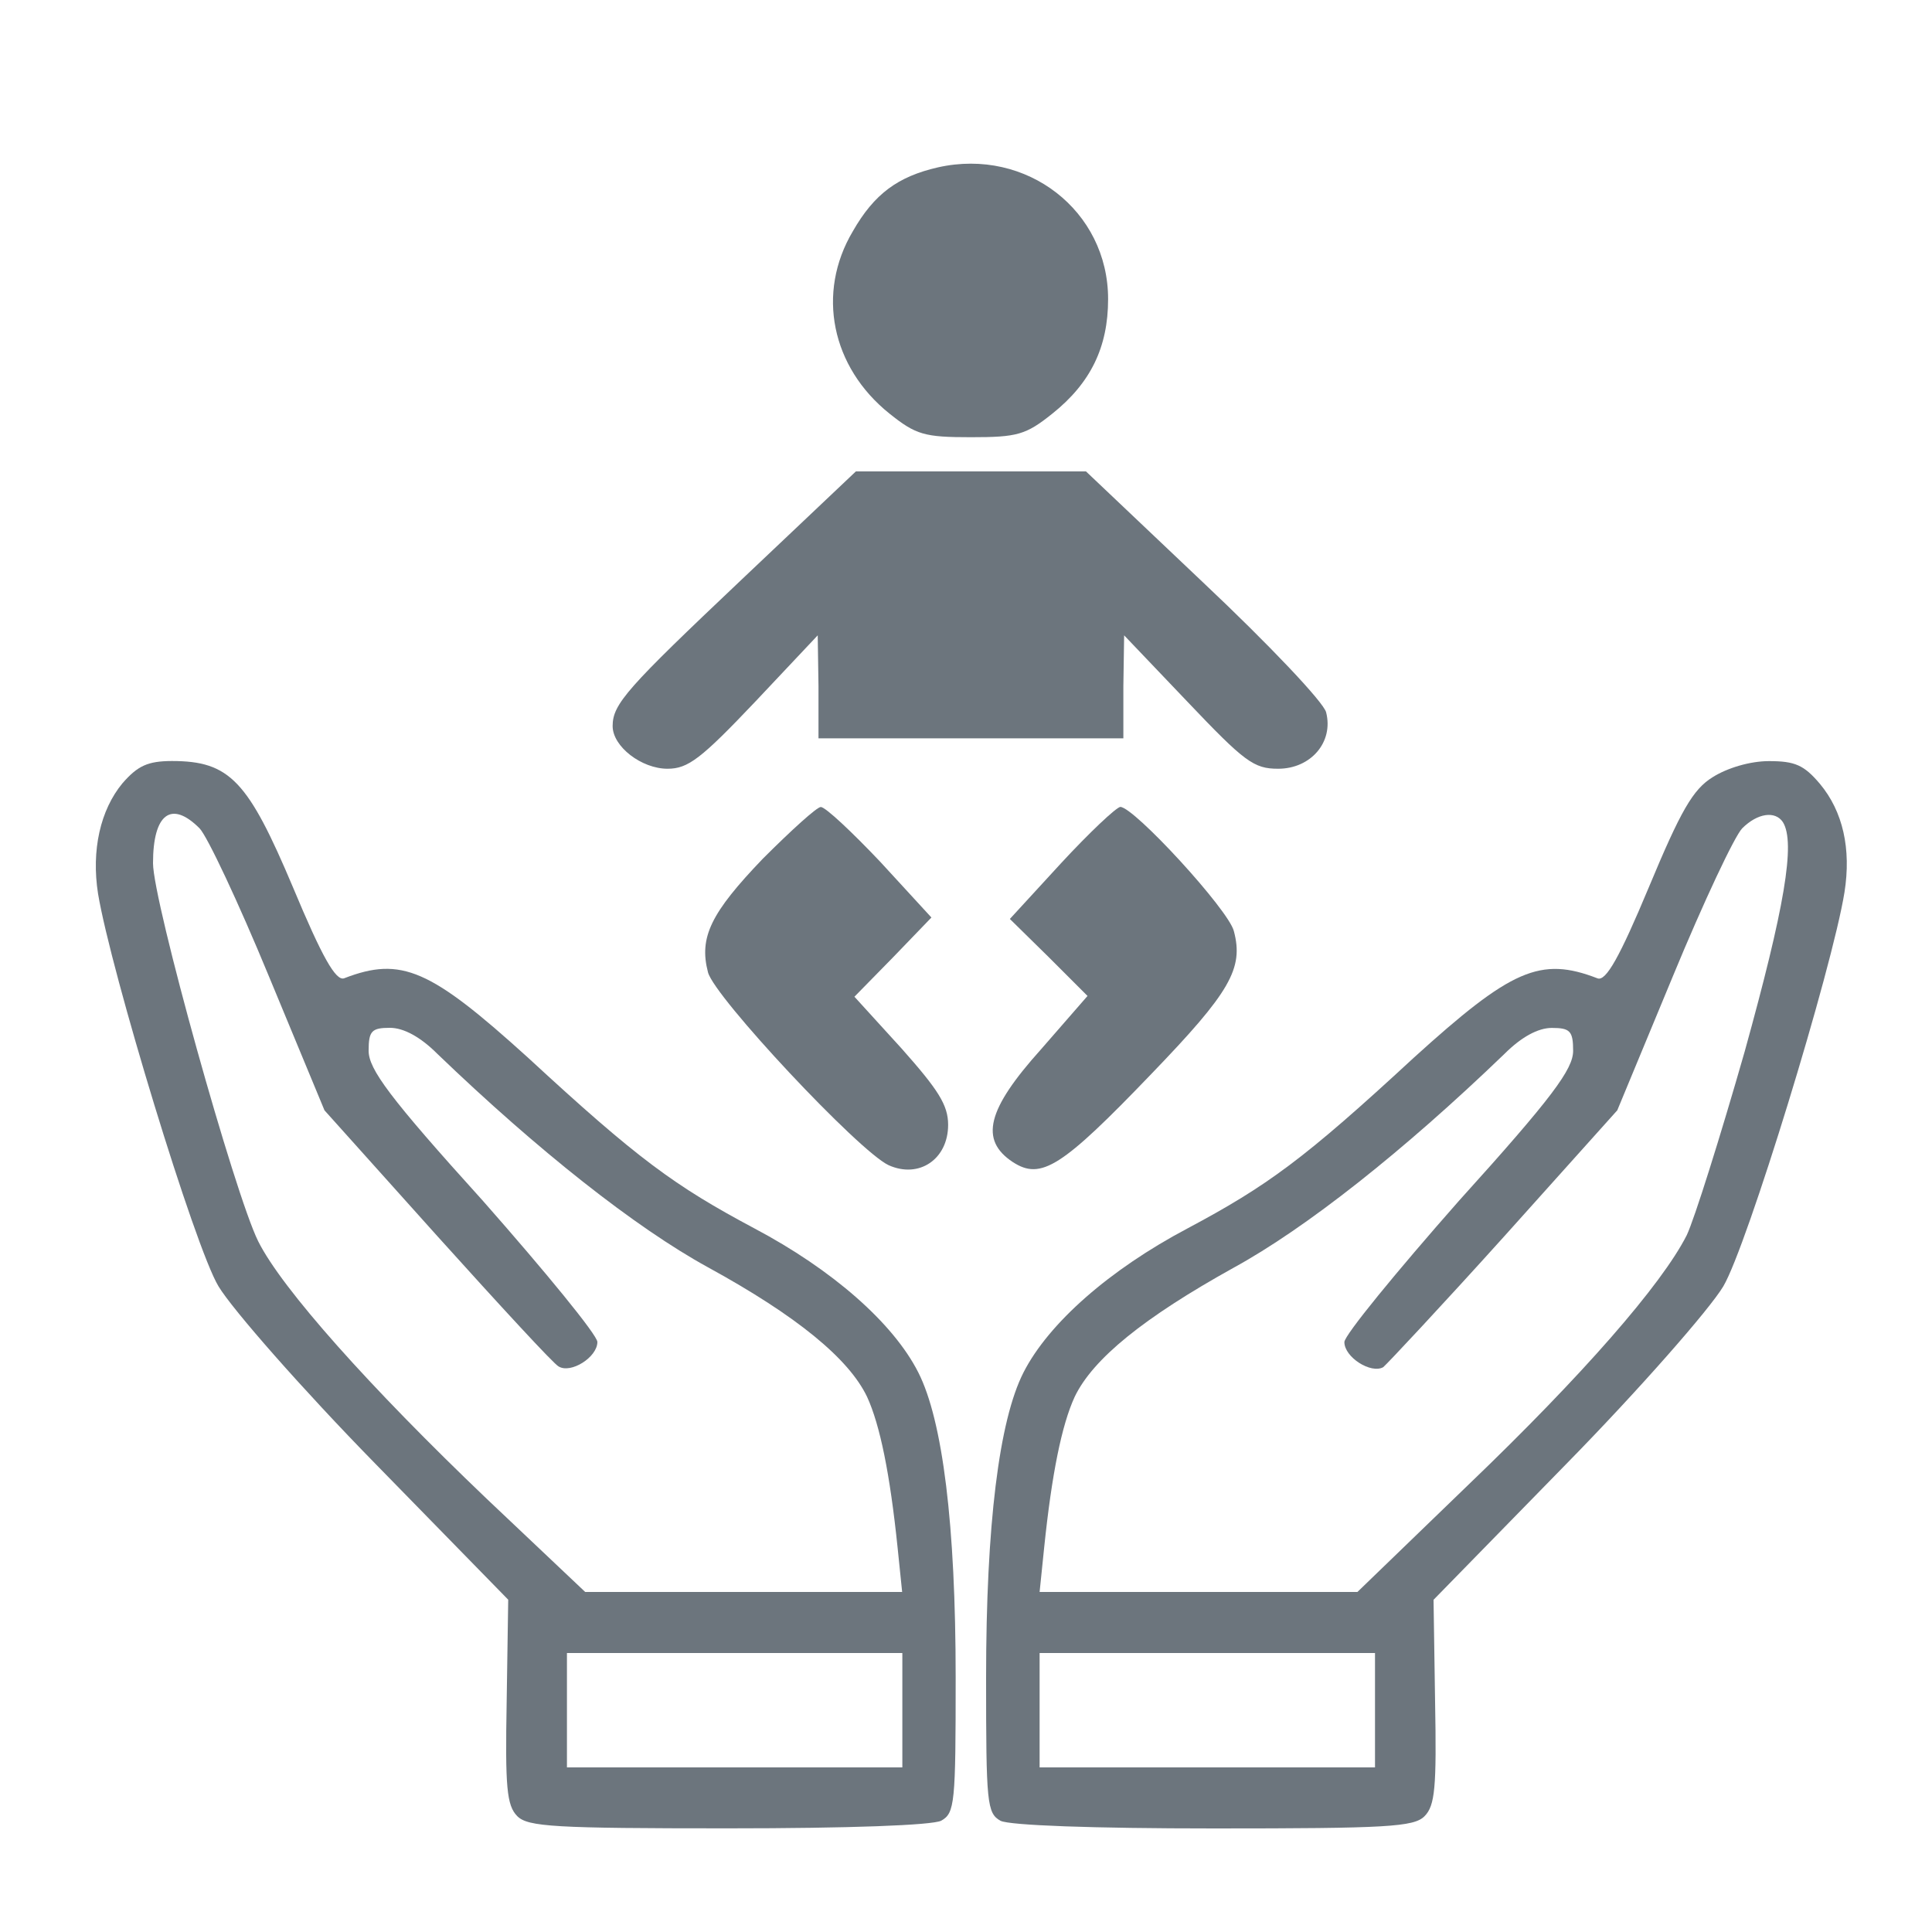
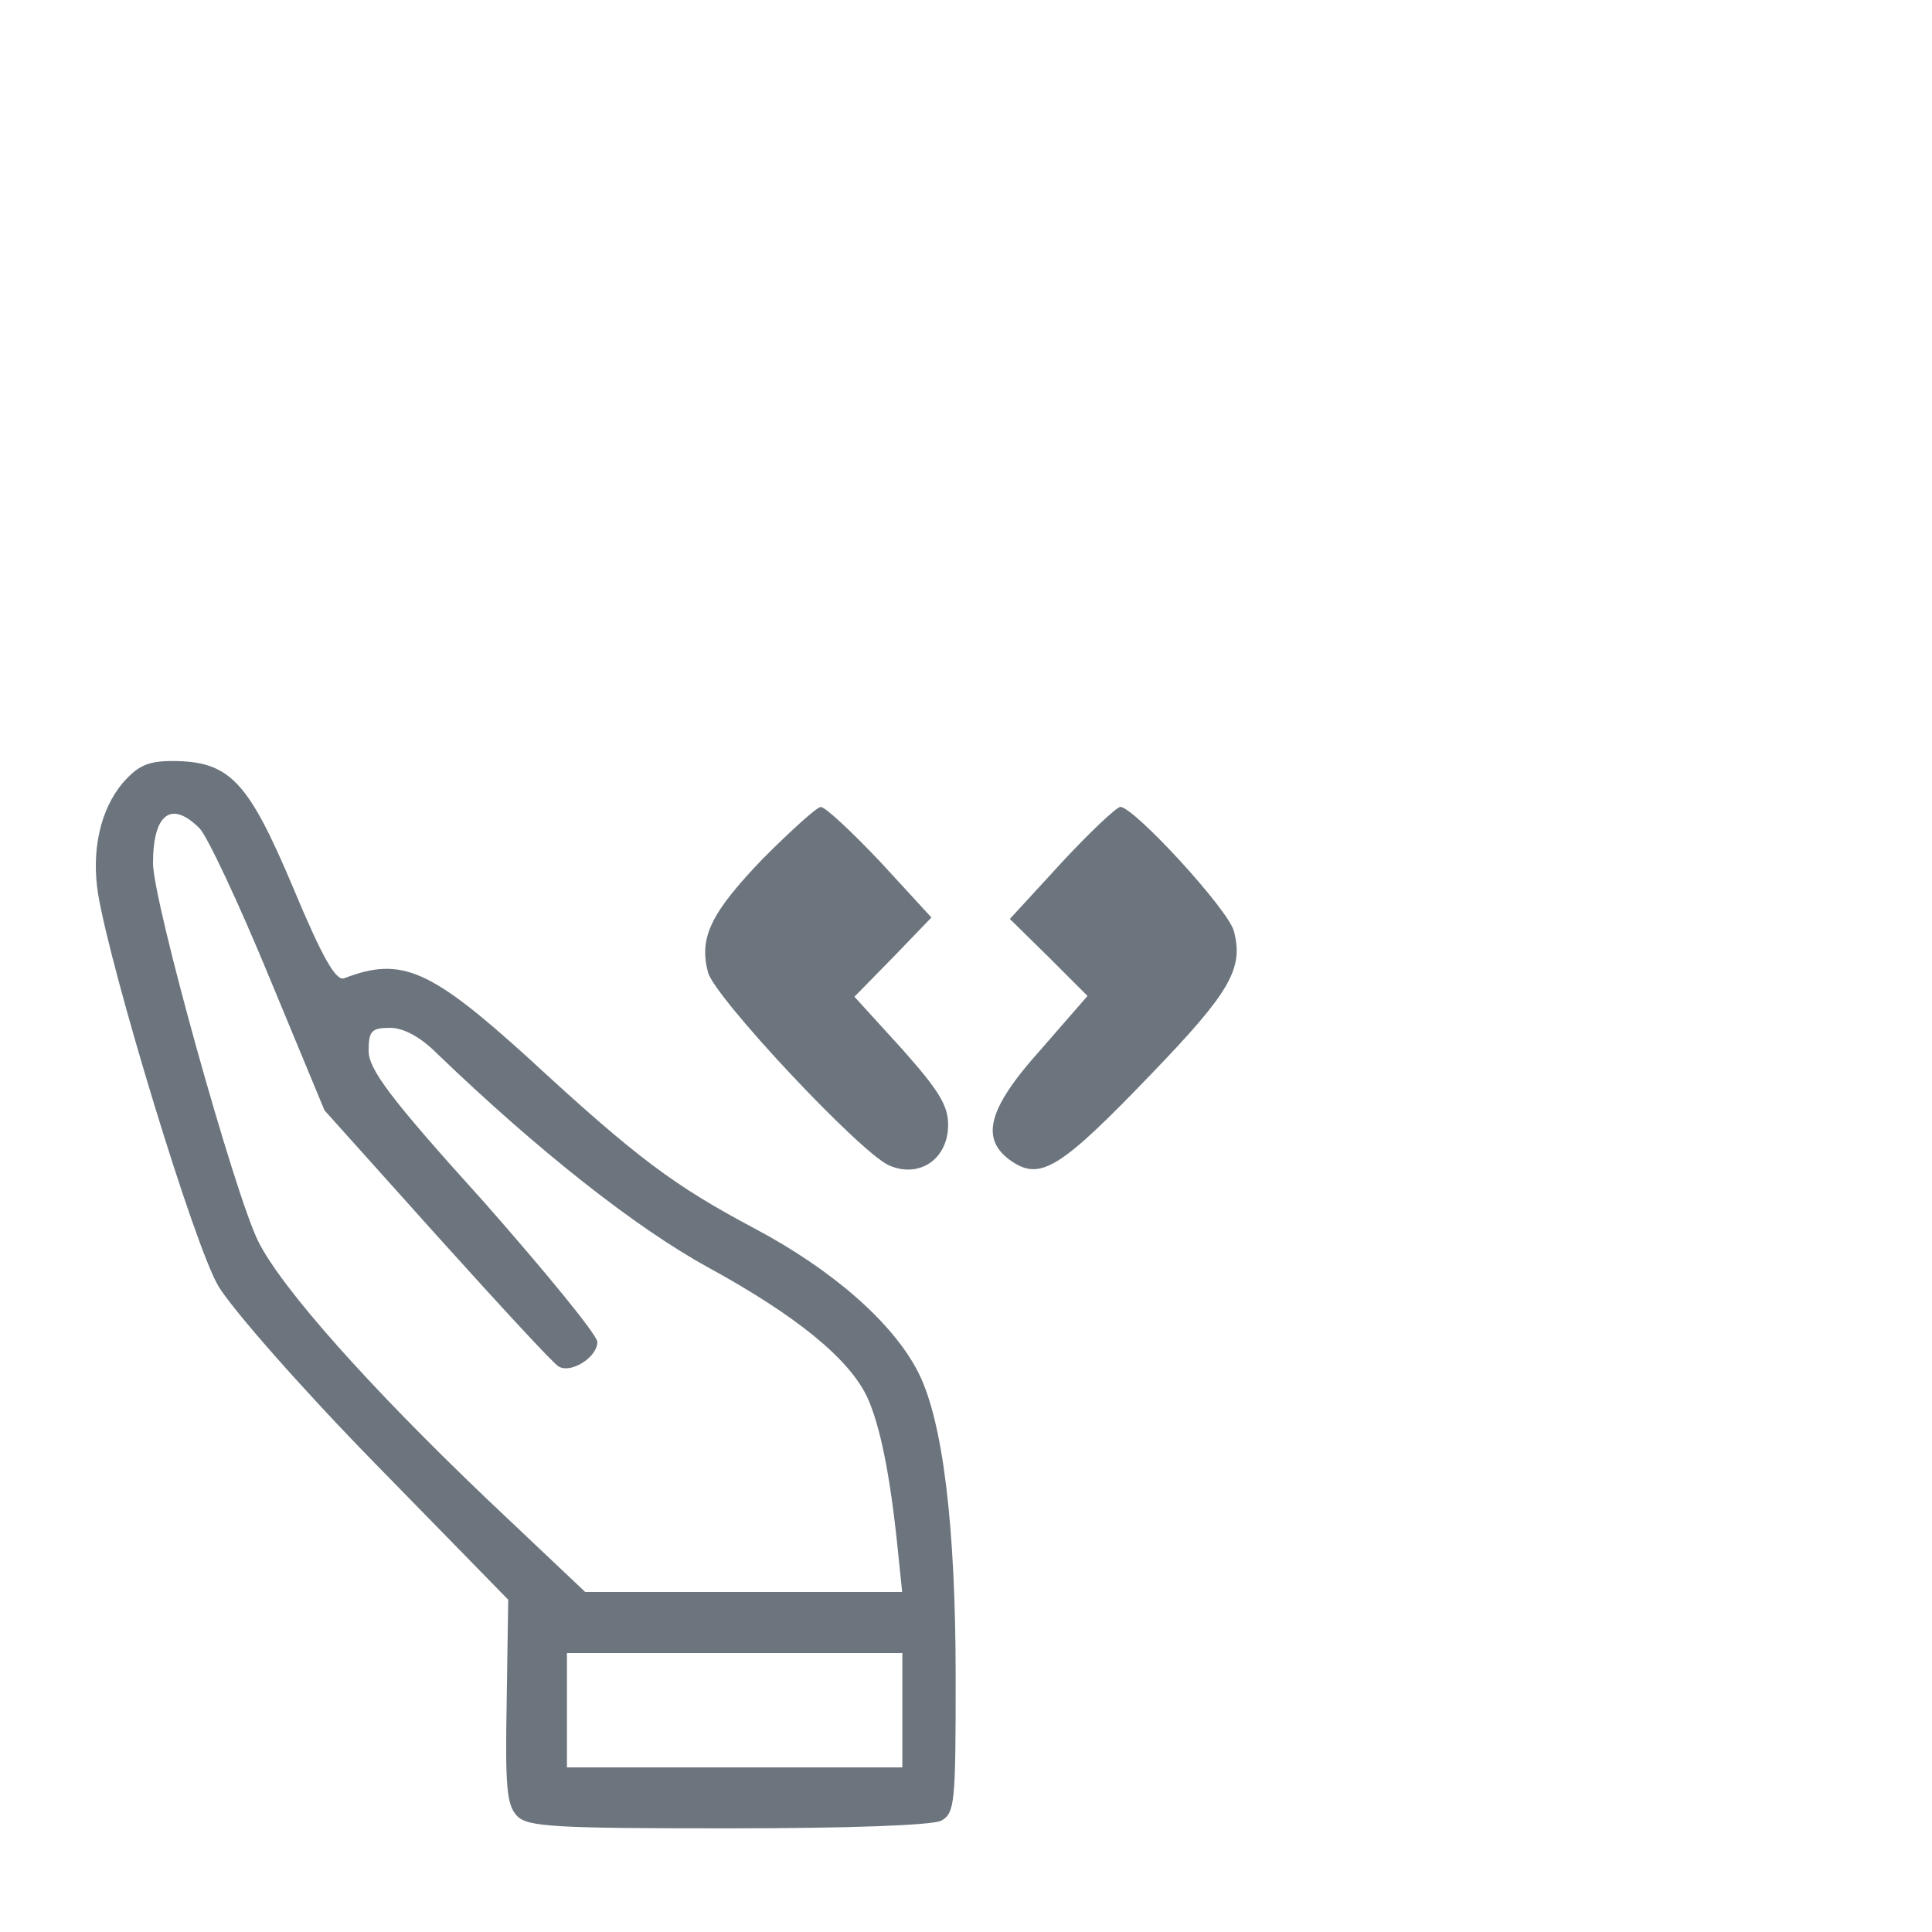
<svg xmlns="http://www.w3.org/2000/svg" version="1.0" id="Layer_1" x="0px" y="0px" viewBox="0 0 20 20" style="enable-background:new 0 0 20 20;" xml:space="preserve">
  <style type="text/css">
	.st0{fill:#6C757D;}
</style>
  <g transform="translate(0,219) scale(0.1,-0.1)">
-     <path class="st0" d="M97.12,2172.68c-4.18-0.95-6.63-2.76-8.84-6.63c-3.79-6.39-2.21-14.05,3.79-18.86   c2.76-2.21,3.63-2.45,8.44-2.45c4.81,0,5.68,0.24,8.44,2.45c3.95,3.16,5.76,6.87,5.76,11.84   C114.72,2168.18,106.27,2174.73,97.12,2172.68z" />
-     <path class="st0" d="M76.76,2129.99c-11.84-11.21-13.34-12.86-13.34-15.15c0-2.13,3-4.42,5.68-4.42c2.13,0,3.47,1.03,9.08,6.94   l6.47,6.87l0.08-5.29v-5.37h15.78h15.78v5.37l0.08,5.29l6.55-6.87c5.92-6.23,6.87-6.94,9.39-6.94c3.39,0,5.76,2.76,4.97,5.84   c-0.24,1.03-5.92,7.02-12.71,13.42l-12.15,11.52h-11.92H88.6L76.76,2129.99z" />
    <path class="st0" d="M12.68,2108.92c-2.29-2.76-3.24-6.94-2.53-11.44c1.34-8.05,10.02-36.62,12.47-40.64   c1.42-2.37,8.68-10.65,16.26-18.39l13.73-14.05l-0.16-10.57c-0.16-8.84,0-10.73,1.1-11.84c1.1-1.1,3.87-1.26,21.78-1.26   c12.63,0,21.15,0.32,22.1,0.79c1.42,0.79,1.5,1.81,1.5,14.84c0,15.78-1.34,26.59-3.87,31.57c-2.6,5.13-8.92,10.65-16.97,14.91   c-8.29,4.42-12.07,7.18-23.44,17.68c-10.1,9.15-13.1,10.5-19.02,8.21c-0.87-0.32-2.29,2.21-5.29,9.39   c-4.66,11.05-6.55,13.1-12.55,13.1C15.29,2111.21,14.26,2110.73,12.68,2108.92z M20.65,2104.26c0.79-0.79,4.02-7.65,7.18-15.31   l5.76-13.89l11.68-13.02c6.47-7.18,12.07-13.26,12.55-13.49c1.26-0.79,4.02,0.95,4.02,2.53c0,0.71-5.37,7.26-11.84,14.6   c-9.71,10.73-11.84,13.65-11.84,15.55c0,2.05,0.32,2.37,2.21,2.37c1.42,0,3.16-0.95,4.89-2.68c10.42-10.02,20.52-17.99,28.01-22.1   c9.23-5.05,14.6-9.47,16.49-13.42c1.34-2.92,2.37-7.97,3.16-15.62l0.47-4.58H77H60.58l-10.18,9.63   c-12.15,11.6-21.23,21.78-23.67,26.67s-10.89,35.2-10.89,39.14C15.84,2105.76,17.73,2107.18,20.65,2104.26z M93.41,2012.96v-5.92   H76.05H58.69v5.92v5.92h17.36h17.36V2012.96z" />
-     <path class="st0" d="M177.3,2109.55c-2.05-1.26-3.31-3.47-6.63-11.44c-3-7.18-4.42-9.71-5.29-9.39c-5.92,2.29-8.92,0.95-19.02-8.21   c-11.36-10.5-15.15-13.26-23.44-17.68c-8.05-4.26-14.36-9.79-16.97-14.91c-2.53-4.97-3.87-15.78-3.87-31.57   c0-13.02,0.08-14.05,1.5-14.84c0.95-0.47,9.47-0.79,22.1-0.79c17.91,0,20.68,0.16,21.78,1.26c1.1,1.1,1.26,3,1.1,11.84l-0.16,10.57   l13.73,14.05c7.58,7.73,14.84,16.02,16.26,18.39c2.45,4.1,11.28,32.91,12.55,40.8c0.71,4.5-0.16,8.36-2.53,11.21   c-1.66,1.97-2.6,2.37-5.29,2.37C181.16,2111.21,178.8,2110.5,177.3,2109.55z M184.56,2104.9c1.34-2.13,0.16-8.92-3.95-23.75   c-2.53-8.84-5.21-17.36-6-19.02c-2.6-5.13-10.81-14.52-22.57-25.8l-11.52-11.13h-16.49h-16.41l0.47,4.58   c0.79,7.65,1.82,12.71,3.16,15.62c1.89,3.95,7.18,8.21,16.41,13.34c7.5,4.1,17.6,12.07,28.09,22.17c1.74,1.74,3.47,2.68,4.89,2.68   c1.89,0,2.21-0.32,2.21-2.37c0-1.89-2.13-4.81-11.84-15.55c-6.47-7.34-11.84-13.89-11.84-14.6c0-1.58,2.76-3.31,4.02-2.6   c0.39,0.32,6.08,6.39,12.55,13.57l11.68,13.02l5.76,13.89c3.16,7.65,6.39,14.52,7.18,15.31   C181.95,2105.84,183.77,2106.08,184.56,2104.9z M142.34,2012.96v-5.92h-17.36h-17.36v5.92v5.92h17.36h17.36V2012.96z" />
    <path class="st0" d="M78.97,2101.11c-5.37-5.6-6.63-8.13-5.68-11.76c0.63-2.53,15.62-18.54,18.7-19.97   c3.16-1.42,6.16,0.63,6.16,4.18c0,2.05-1.03,3.63-4.81,7.89l-4.89,5.37l4.02,4.1l3.95,4.1l-5.29,5.76   c-2.92,3.08-5.68,5.68-6.16,5.68C84.57,2106.47,81.89,2104.03,78.97,2101.11z" />
    <path class="st0" d="M109.83,2100.63l-5.29-5.76l4.02-3.95l4.02-4.02l-4.81-5.52c-5.6-6.23-6.39-9.39-2.92-11.68   c2.92-1.89,5.05-0.55,14.36,9.15c8.13,8.44,9.55,10.89,8.52,14.76c-0.55,2.21-10.34,12.86-11.76,12.86   C115.51,2106.39,112.75,2103.79,109.83,2100.63z" />
  </g>
</svg>